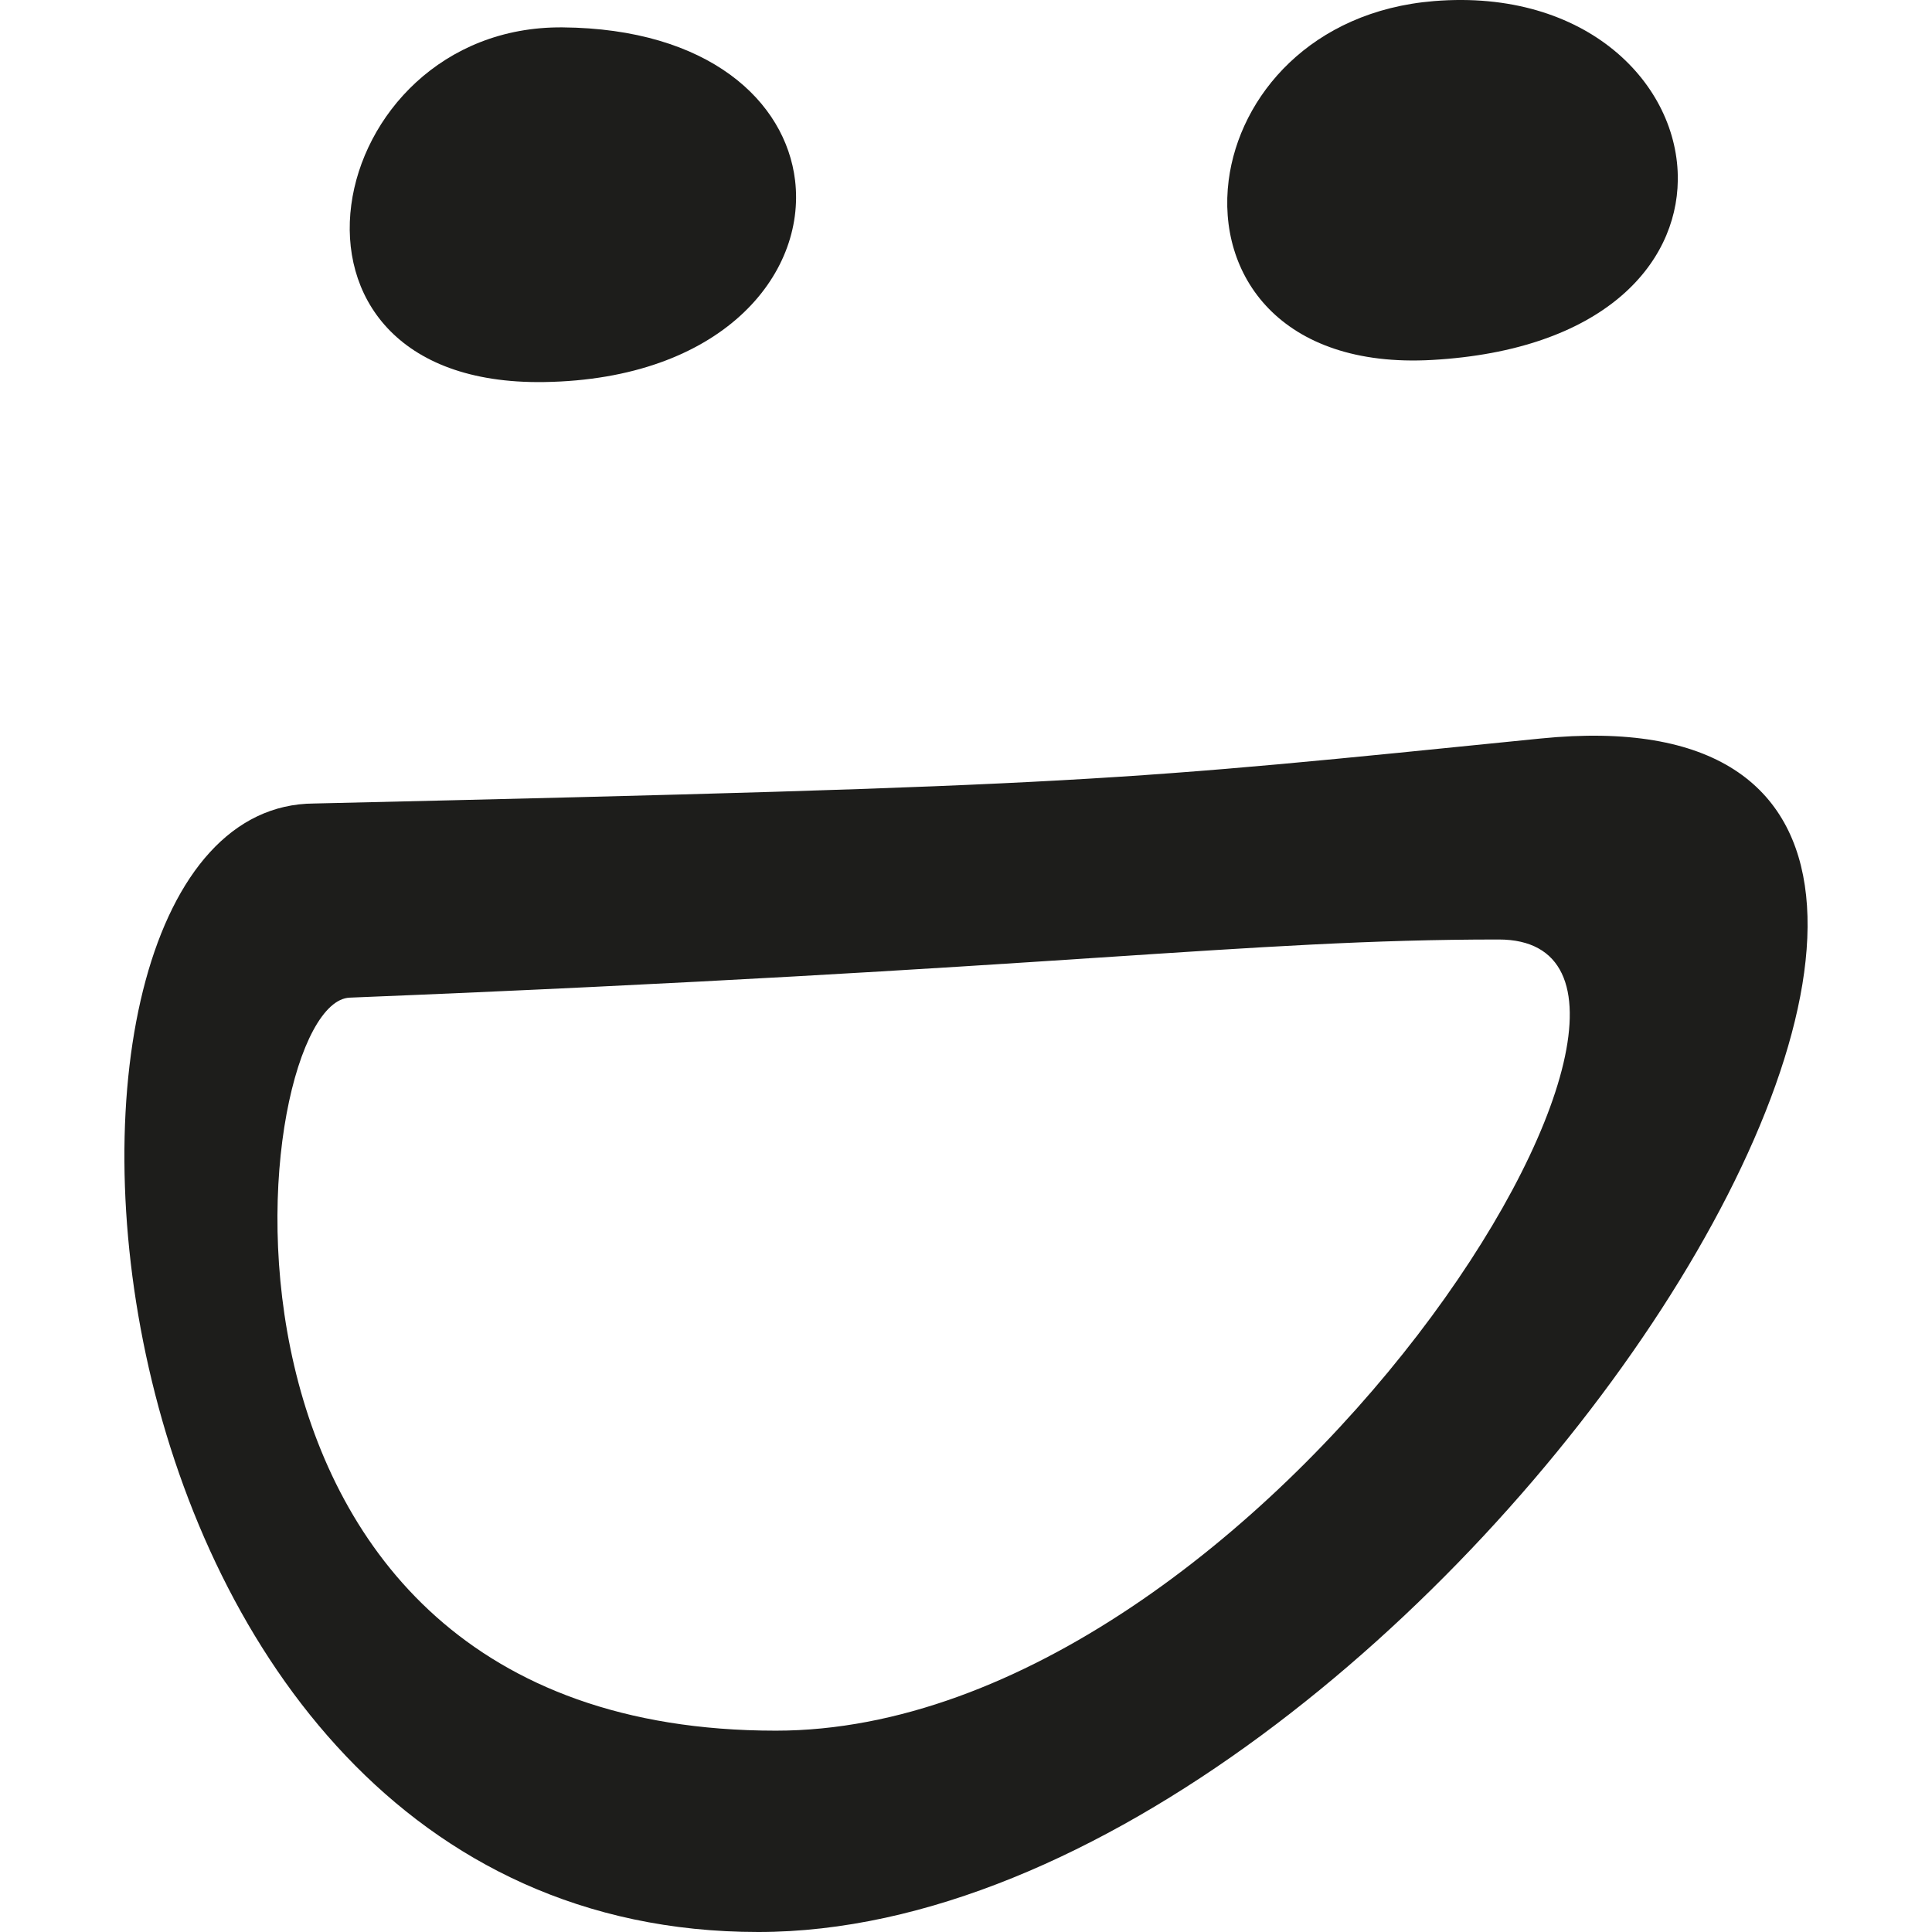
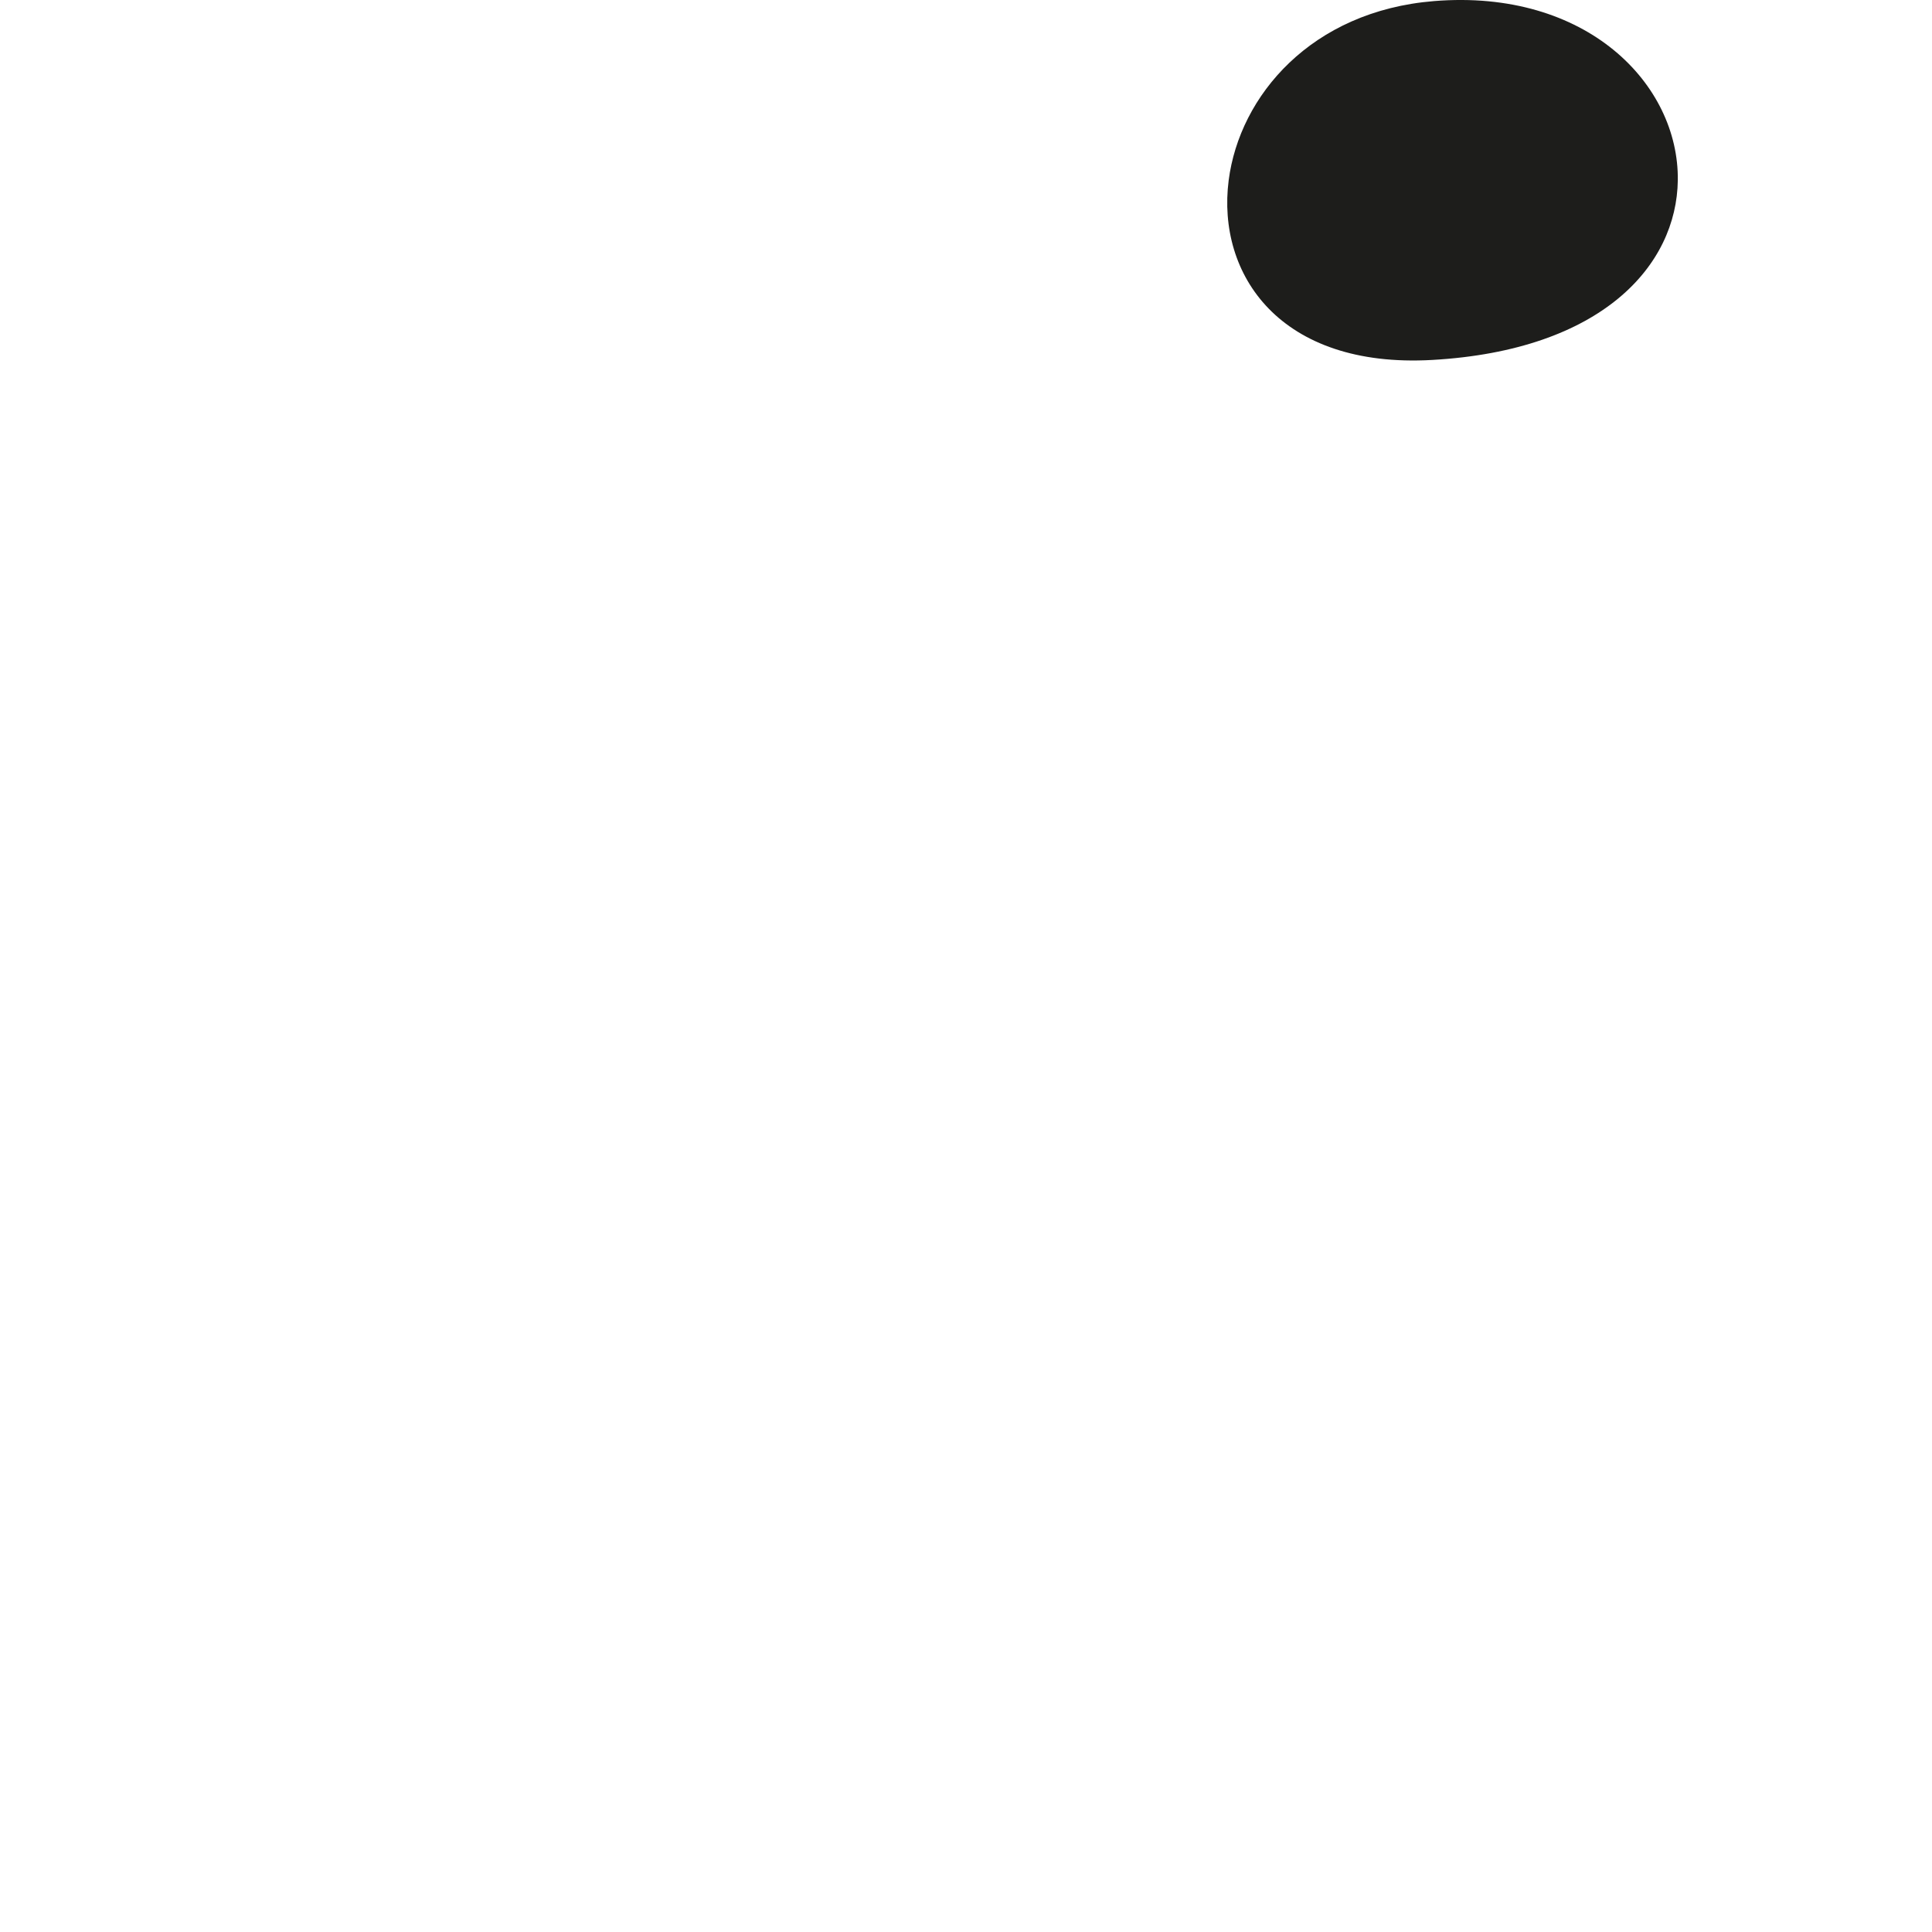
<svg xmlns="http://www.w3.org/2000/svg" version="1.1" id="Calque_1" x="0px" y="0px" viewBox="0 0 100 100" enable-background="new 0 0 100 100" xml:space="preserve">
  <g>
-     <path fill="#1D1D1B" d="M28.16,19.775c9.18-0.14,13.579-5.535,12.993-10.439c-0.491-4.099-4.465-7.857-12.042-7.919   c-6.242-0.05-10.317,4.573-10.929,9.19C17.566,15.251,20.452,19.892,28.16,19.775z" />
    <path fill="#1D1D1B" d="M74.128,18.631c8.809-0.5,12.661-4.903,12.715-9.302c0.062-4.96-4.7-9.915-12.618-9.273   c-6.35,0.516-10.066,4.897-10.629,9.277C62.97,14.205,66.243,19.077,74.128,18.631z" />
-     <path fill="#1D1D1B" d="M79.745,38.225c-21.979,2.213-23.054,2.431-63.486,3.364C-0.792,41.661,2.839,100,39.247,100   C73.919,100,115.753,34.6,79.745,38.225z M40.157,89.579c-31.732,0-27.395-37.726-22.057-37.941   c36.88-1.486,46.316-3.01,59.467-3.01C90.942,48.627,65.48,89.579,40.157,89.579z" />
  </g>
</svg>